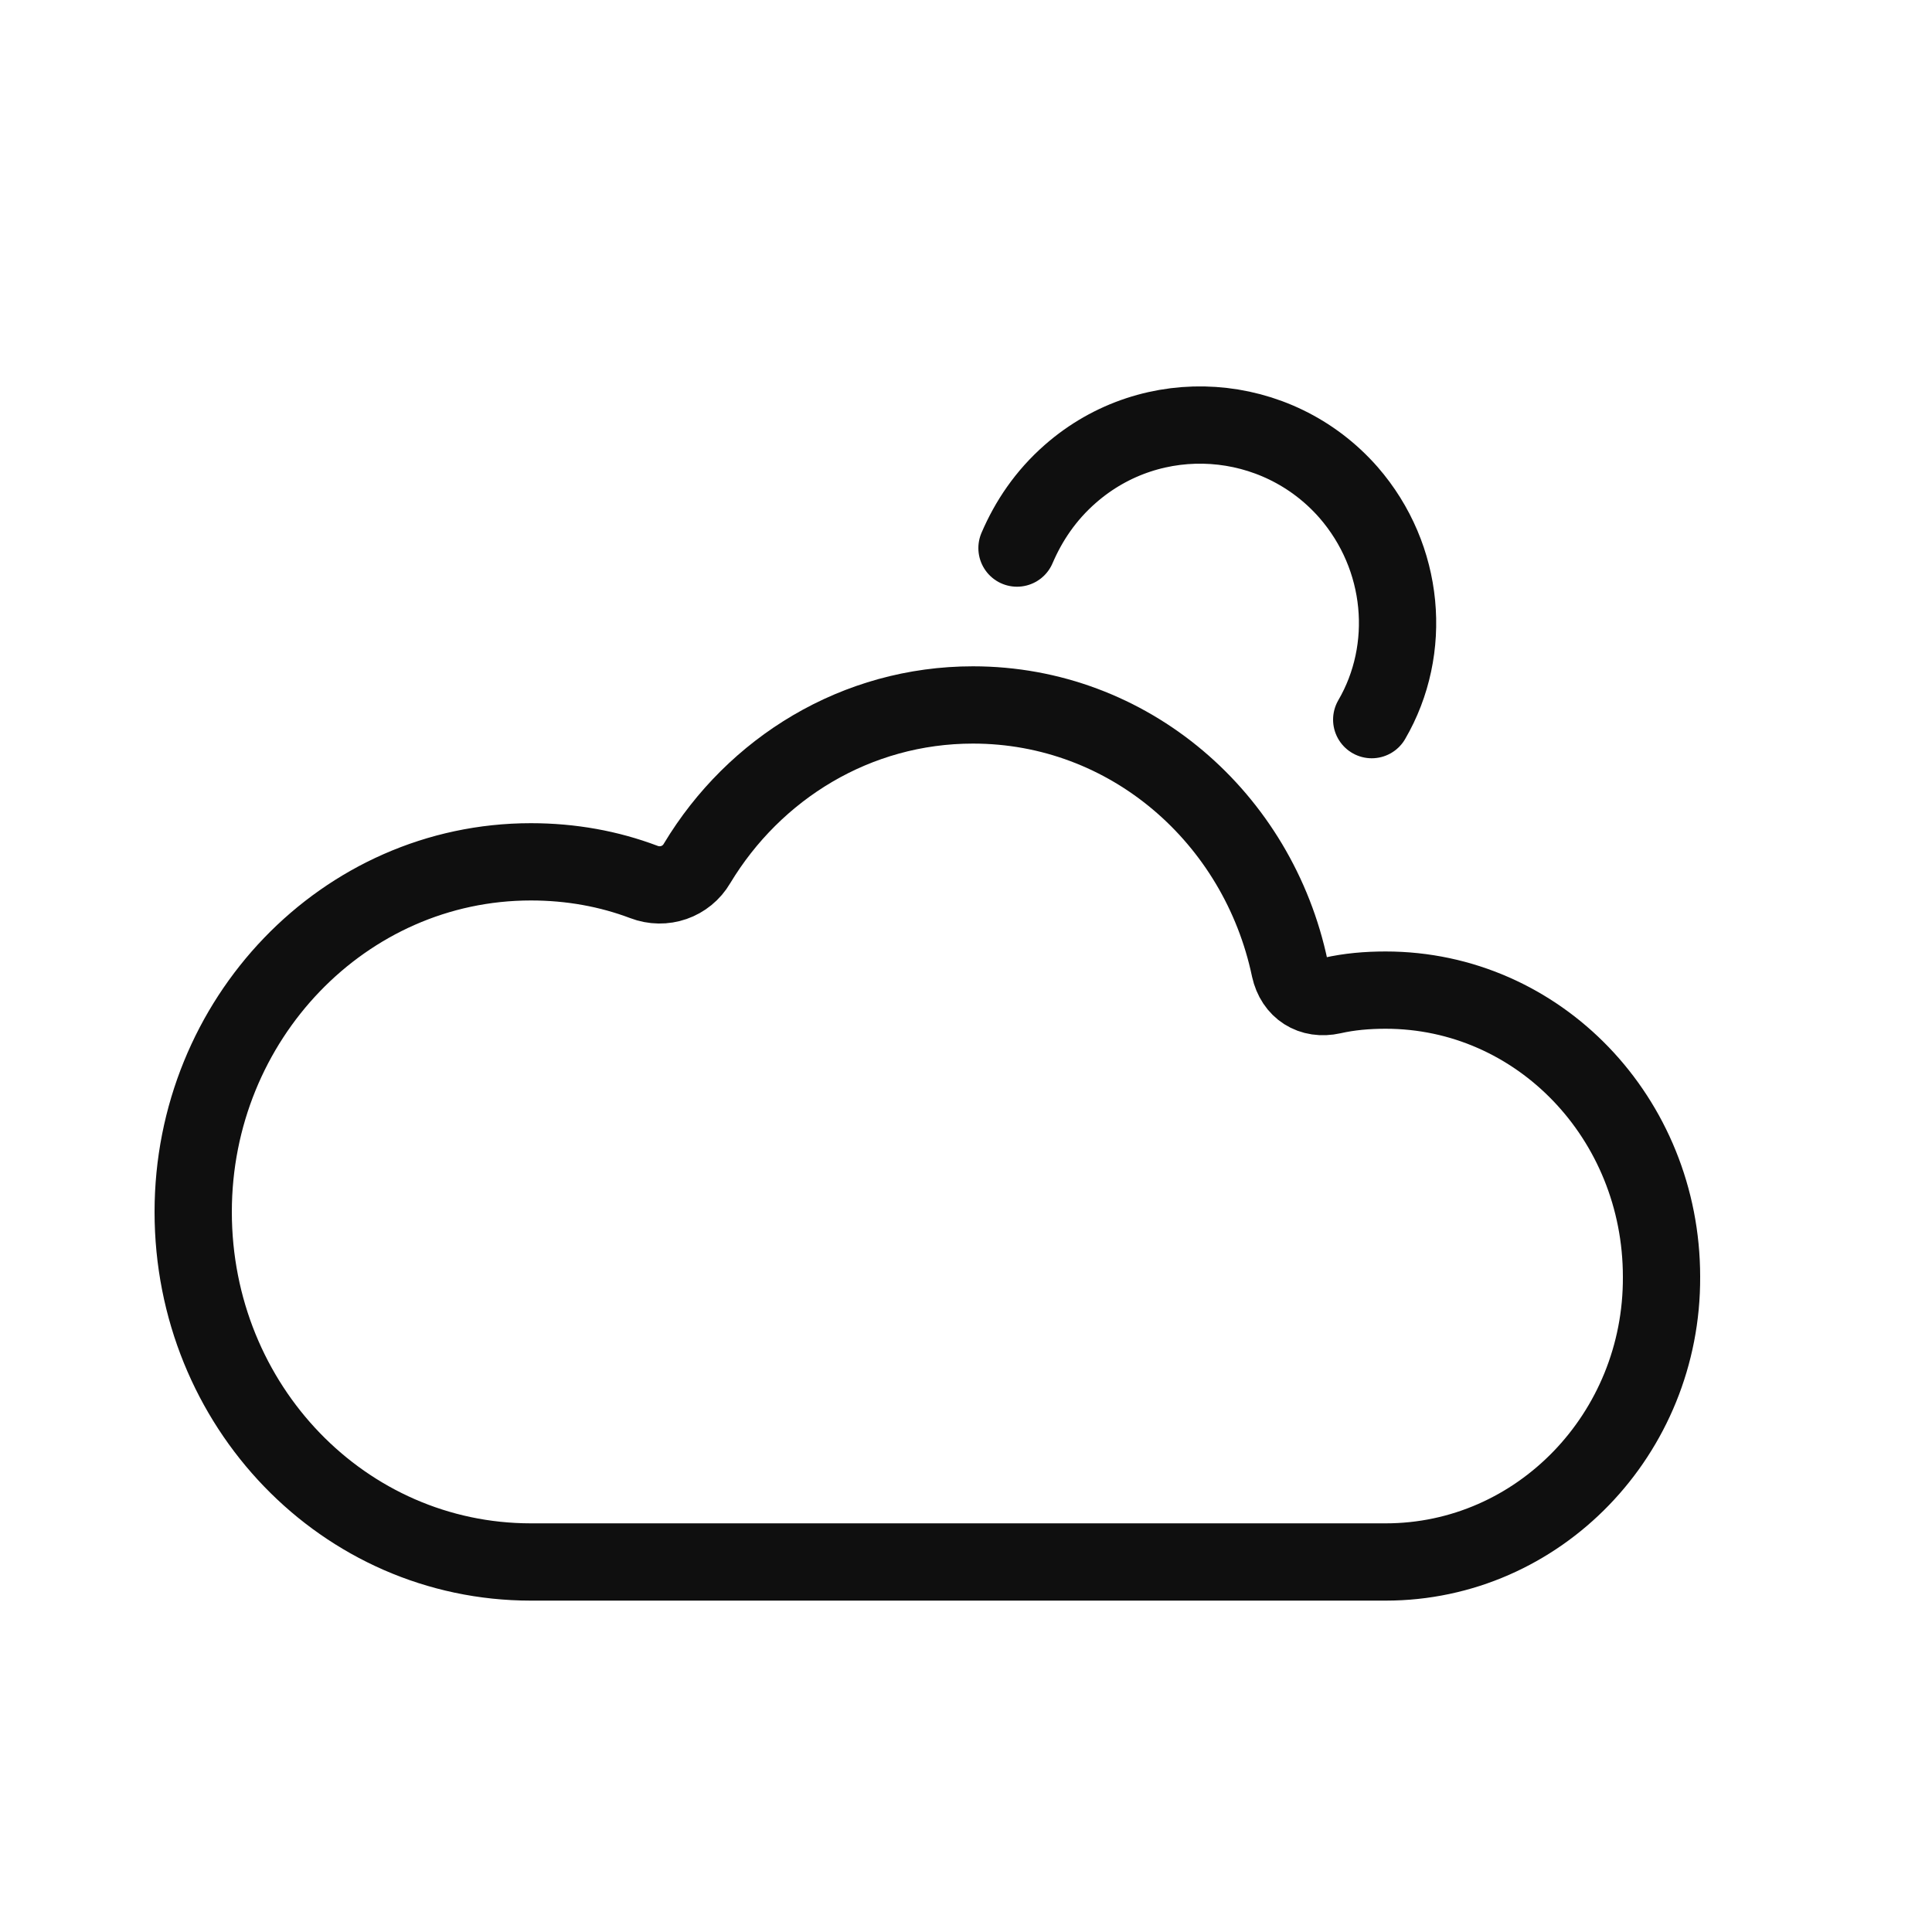
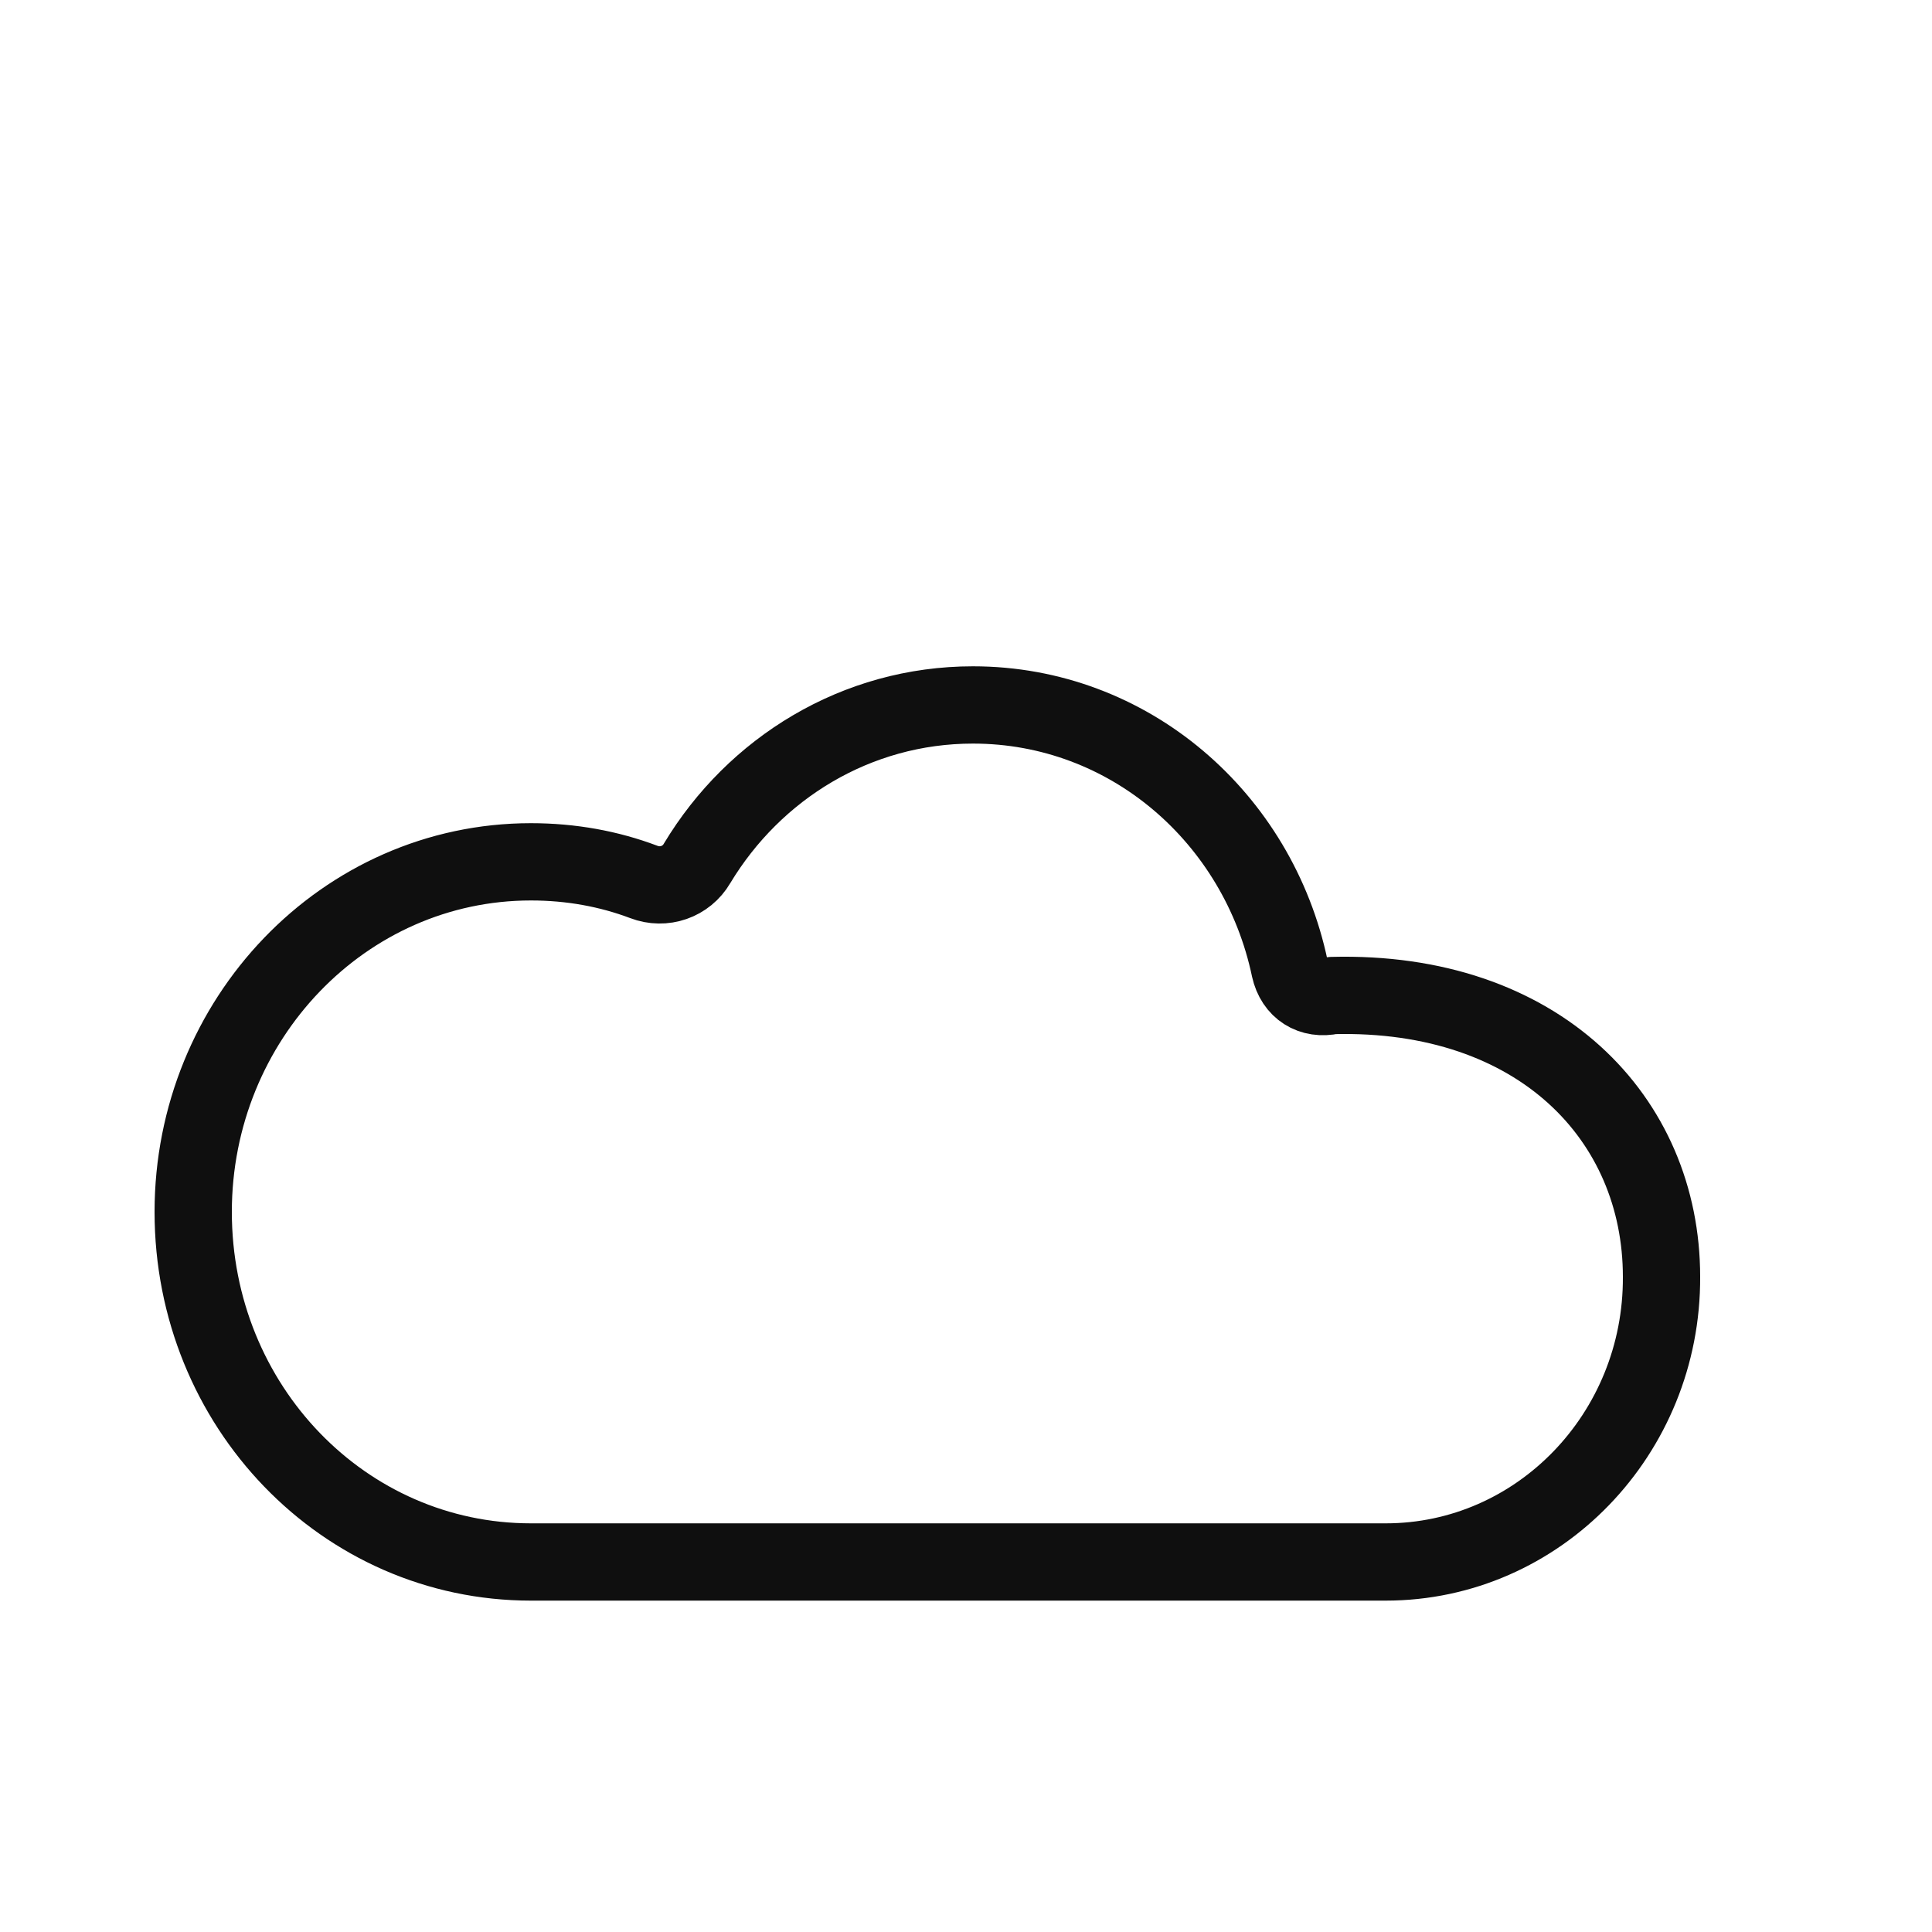
<svg xmlns="http://www.w3.org/2000/svg" width="800px" height="800px" viewBox="-0.5 0 25 25" fill="none">
-   <path d="M17.43 20.212H6.37C3.95 20.212 2 18.192 2 15.682C2 13.192 3.95 11.152 6.37 11.152C6.89 11.152 7.38 11.242 7.83 11.412C8.09 11.512 8.38 11.412 8.52 11.172C9.26 9.942 10.58 9.122 12.09 9.122C14.11 9.122 15.78 10.582 16.19 12.532C16.25 12.802 16.47 12.942 16.74 12.882C16.96 12.832 17.19 12.812 17.43 12.812C19.41 12.812 21 14.472 21 16.522C21.01 18.552 19.41 20.212 17.43 20.212Z" stroke="#0F0F0F" stroke-miterlimit="10" stroke-linecap="round" stroke-linejoin="round" />
-   <path d="M17.25 9.312C17.78 8.402 17.68 7.212 16.95 6.372C16.02 5.312 14.41 5.202 13.35 6.132C13.03 6.412 12.81 6.742 12.66 7.092" stroke="#0F0F0F" stroke-miterlimit="10" stroke-linecap="round" stroke-linejoin="round" />
+   <path d="M17.43 20.212H6.37C3.95 20.212 2 18.192 2 15.682C2 13.192 3.95 11.152 6.37 11.152C6.89 11.152 7.38 11.242 7.83 11.412C8.09 11.512 8.38 11.412 8.52 11.172C9.26 9.942 10.58 9.122 12.09 9.122C14.11 9.122 15.78 10.582 16.19 12.532C16.25 12.802 16.47 12.942 16.74 12.882C19.41 12.812 21 14.472 21 16.522C21.01 18.552 19.41 20.212 17.43 20.212Z" stroke="#0F0F0F" stroke-miterlimit="10" stroke-linecap="round" stroke-linejoin="round" />
</svg>